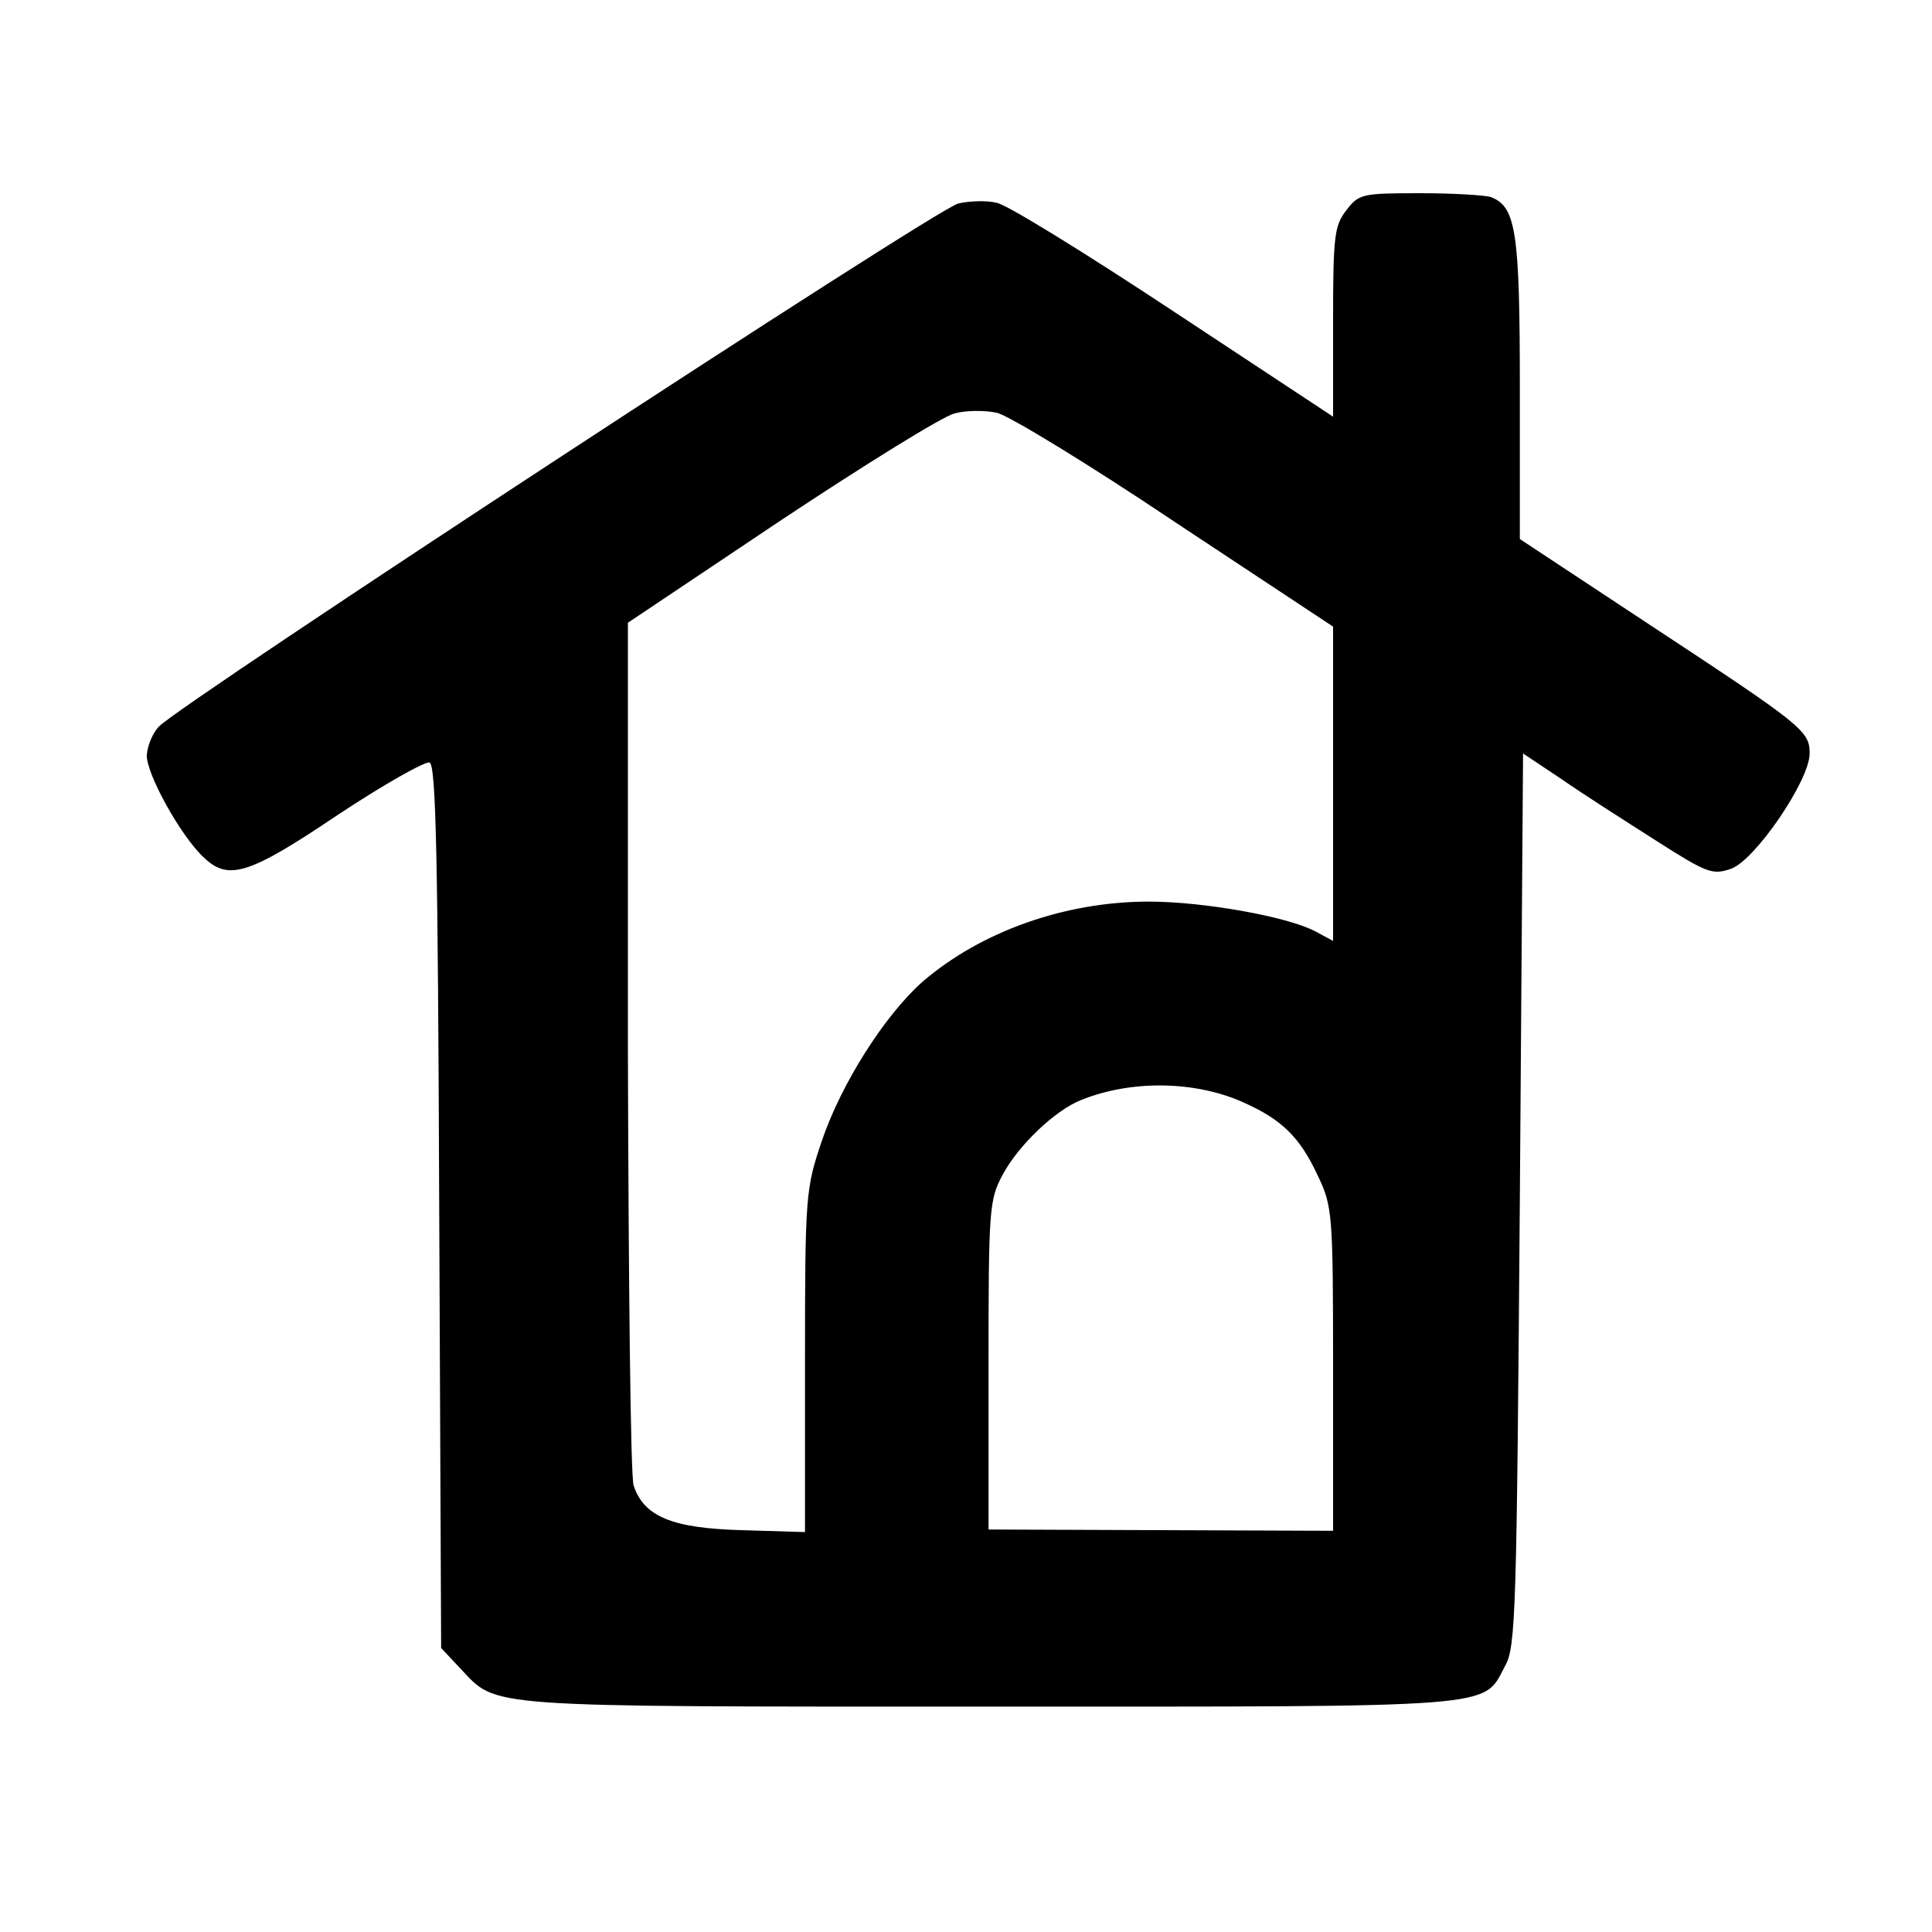
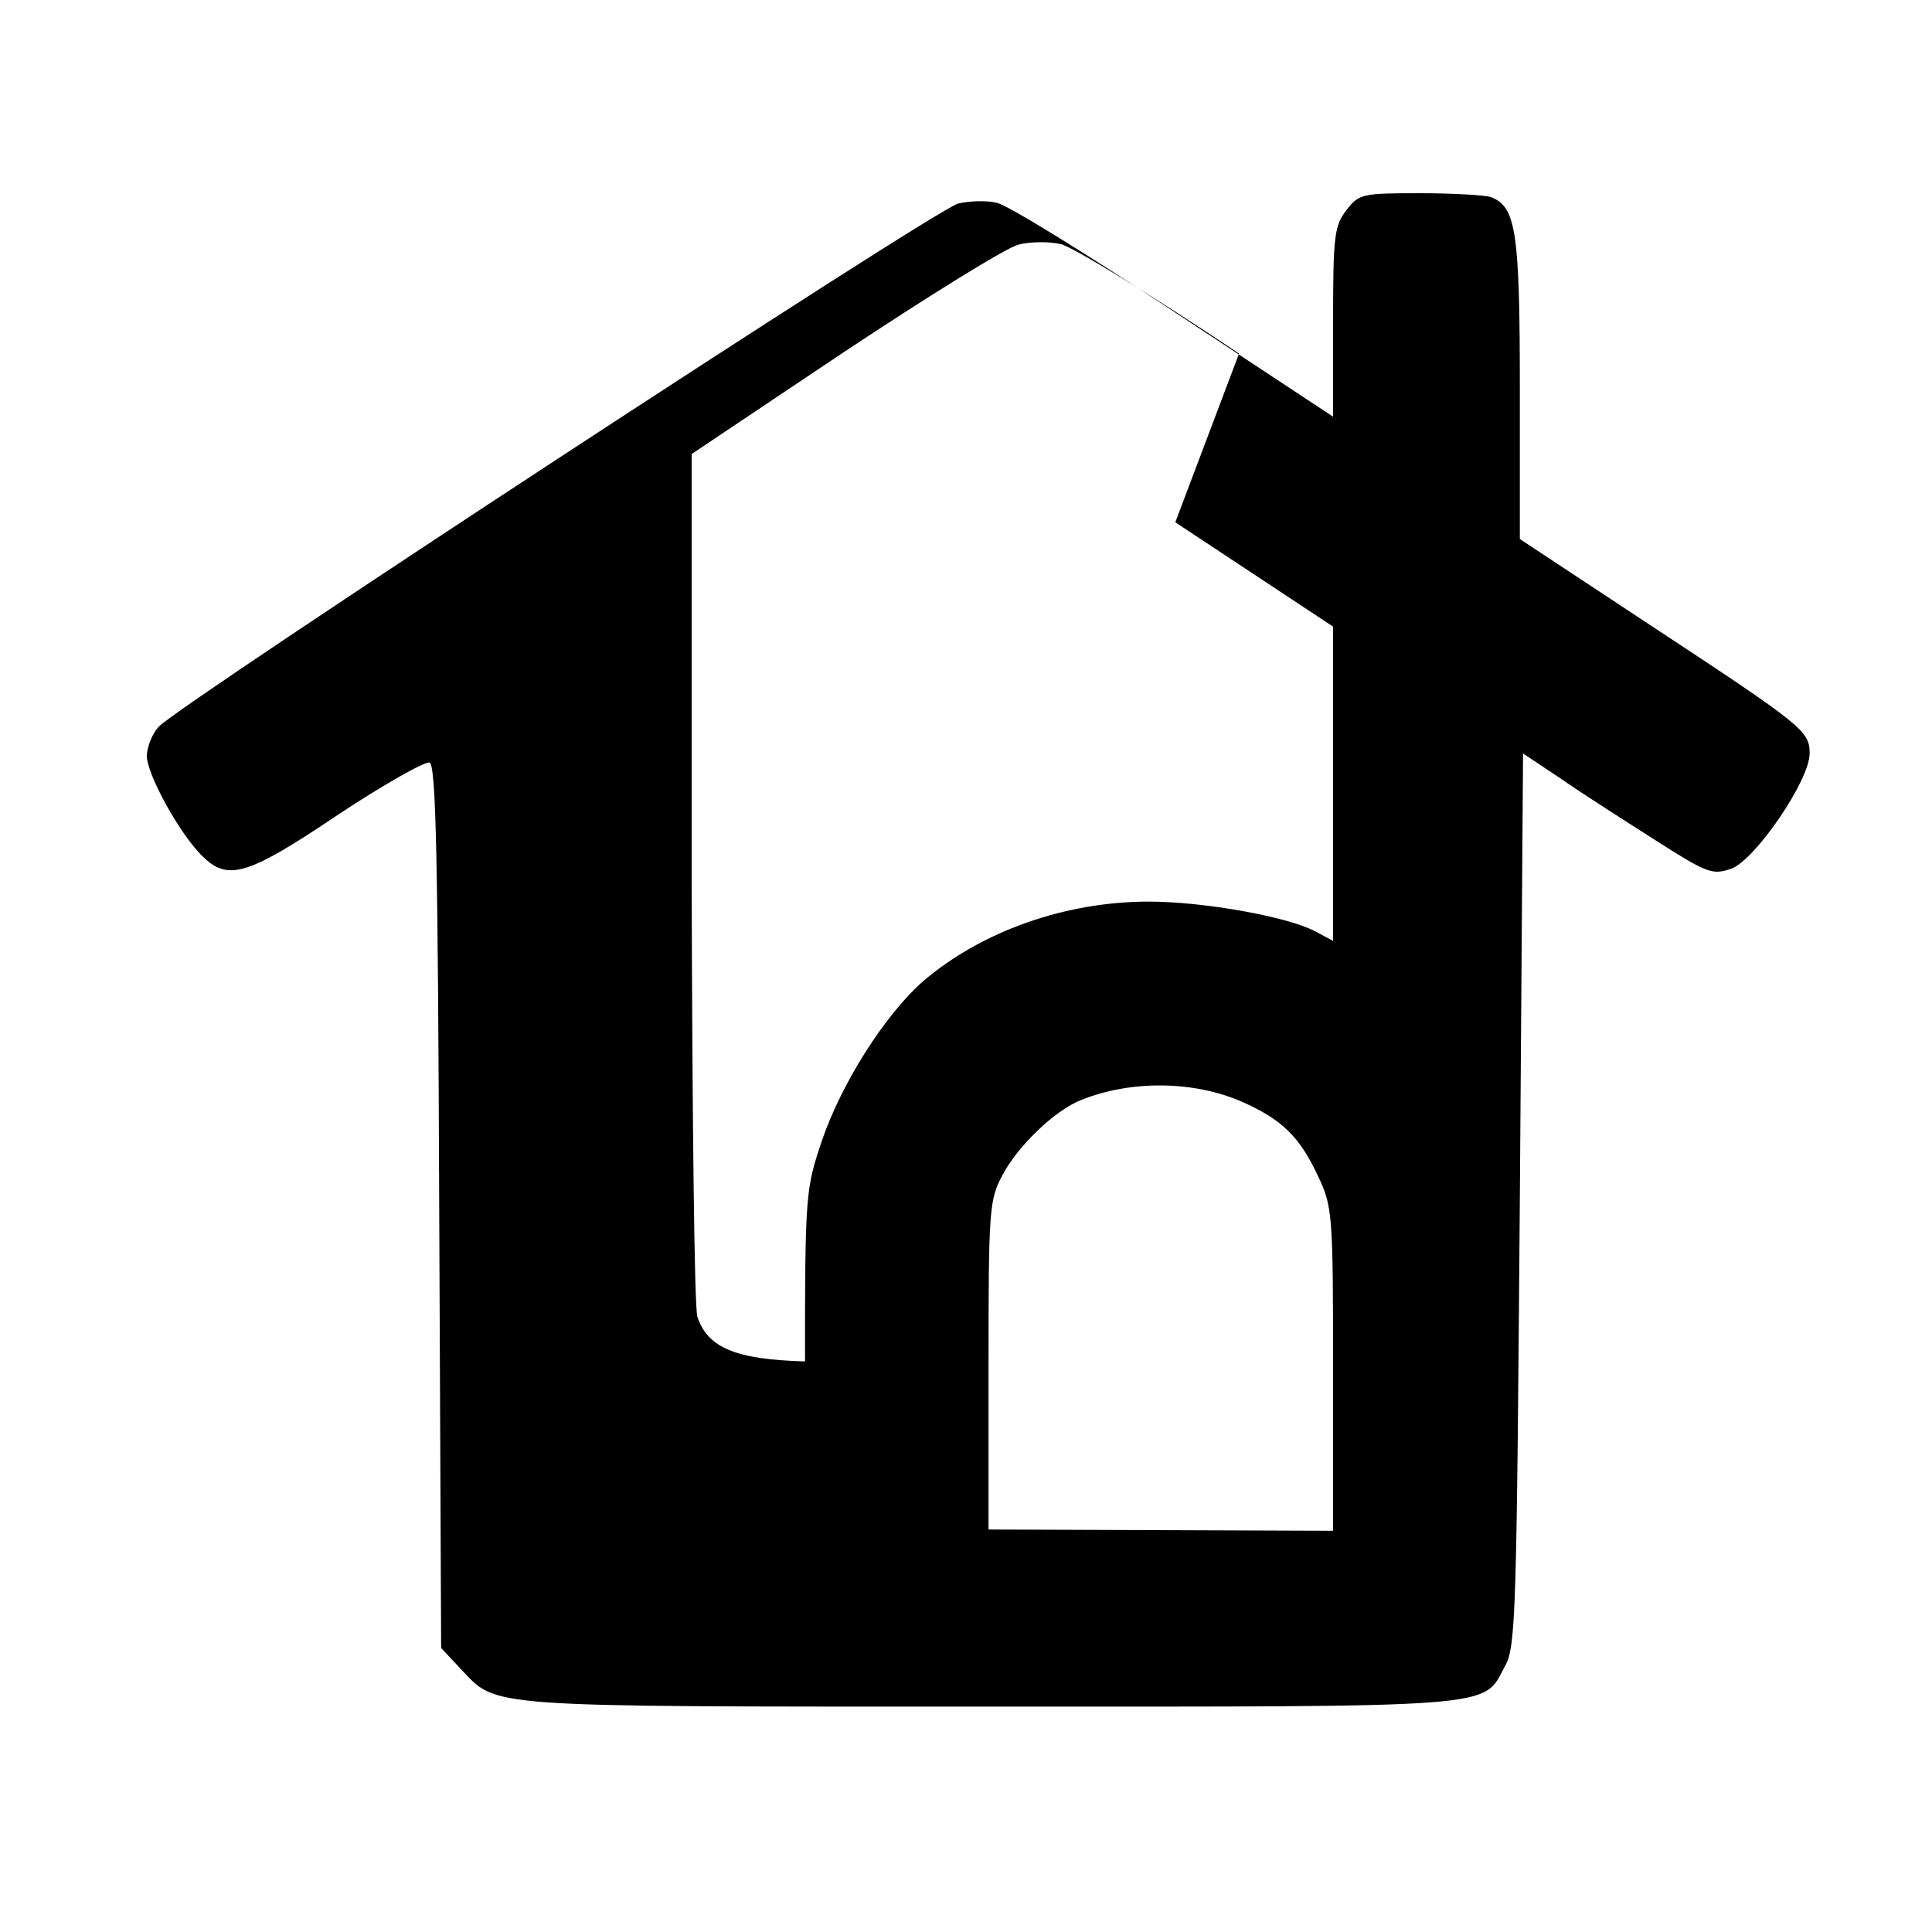
<svg xmlns="http://www.w3.org/2000/svg" version="1.0" width="300pt" height="300pt" viewBox="0 0 300 300" preserveAspectRatio="xMidYMid meet">
  <g transform="translate(0,300) scale(0.1,-0.1)" fill="#000000" stroke="none">
-     <path d="M2091 2674 c-19 -24 -21 -40 -21 -174 l0 -147 -247 163 c-136 90 -259 166 -275 169 -15 4 -43 3 -60 -1 -33 -7 -1210 -778 -1241 -812 -10 -10 -18 -30 -19 -44 -2 -27 52 -126 89 -160 38 -36 70 -26 208 67 71 47 135 83 142 81 10 -4 13 -144 15 -690 l3 -685 30 -32 c58 -61 26 -59 820 -59 801 0 767 -3 802 63 17 29 18 87 23 724 l5 693 60 -40 c33 -23 99 -65 146 -95 80 -51 88 -54 117 -44 37 13 122 137 122 179 0 35 -10 43 -247 199 l-203 134 0 234 c0 244 -6 282 -45 297 -9 3 -59 6 -110 6 -89 0 -95 -1 -114 -26z m-266 -485 l245 -162 0 -244 0 -244 -28 15 c-44 23 -174 46 -258 46 -130 0 -260 -46 -351 -124 -59 -52 -127 -159 -157 -248 -25 -74 -26 -84 -26 -342 l0 -265 -99 3 c-107 3 -151 21 -167 69 -5 12 -8 319 -9 681 l0 659 236 158 c131 87 252 162 271 167 18 5 48 5 66 1 18 -4 143 -80 277 -170z m104 -900 c61 -27 89 -54 117 -114 23 -48 24 -58 24 -301 l0 -251 -267 1 -268 1 0 255 c0 243 1 257 22 296 24 45 81 100 122 116 77 31 175 30 250 -3z" />
+     <path d="M2091 2674 c-19 -24 -21 -40 -21 -174 l0 -147 -247 163 c-136 90 -259 166 -275 169 -15 4 -43 3 -60 -1 -33 -7 -1210 -778 -1241 -812 -10 -10 -18 -30 -19 -44 -2 -27 52 -126 89 -160 38 -36 70 -26 208 67 71 47 135 83 142 81 10 -4 13 -144 15 -690 l3 -685 30 -32 c58 -61 26 -59 820 -59 801 0 767 -3 802 63 17 29 18 87 23 724 l5 693 60 -40 c33 -23 99 -65 146 -95 80 -51 88 -54 117 -44 37 13 122 137 122 179 0 35 -10 43 -247 199 l-203 134 0 234 c0 244 -6 282 -45 297 -9 3 -59 6 -110 6 -89 0 -95 -1 -114 -26z m-266 -485 l245 -162 0 -244 0 -244 -28 15 c-44 23 -174 46 -258 46 -130 0 -260 -46 -351 -124 -59 -52 -127 -159 -157 -248 -25 -74 -26 -84 -26 -342 c-107 3 -151 21 -167 69 -5 12 -8 319 -9 681 l0 659 236 158 c131 87 252 162 271 167 18 5 48 5 66 1 18 -4 143 -80 277 -170z m104 -900 c61 -27 89 -54 117 -114 23 -48 24 -58 24 -301 l0 -251 -267 1 -268 1 0 255 c0 243 1 257 22 296 24 45 81 100 122 116 77 31 175 30 250 -3z" />
  </g>
</svg>